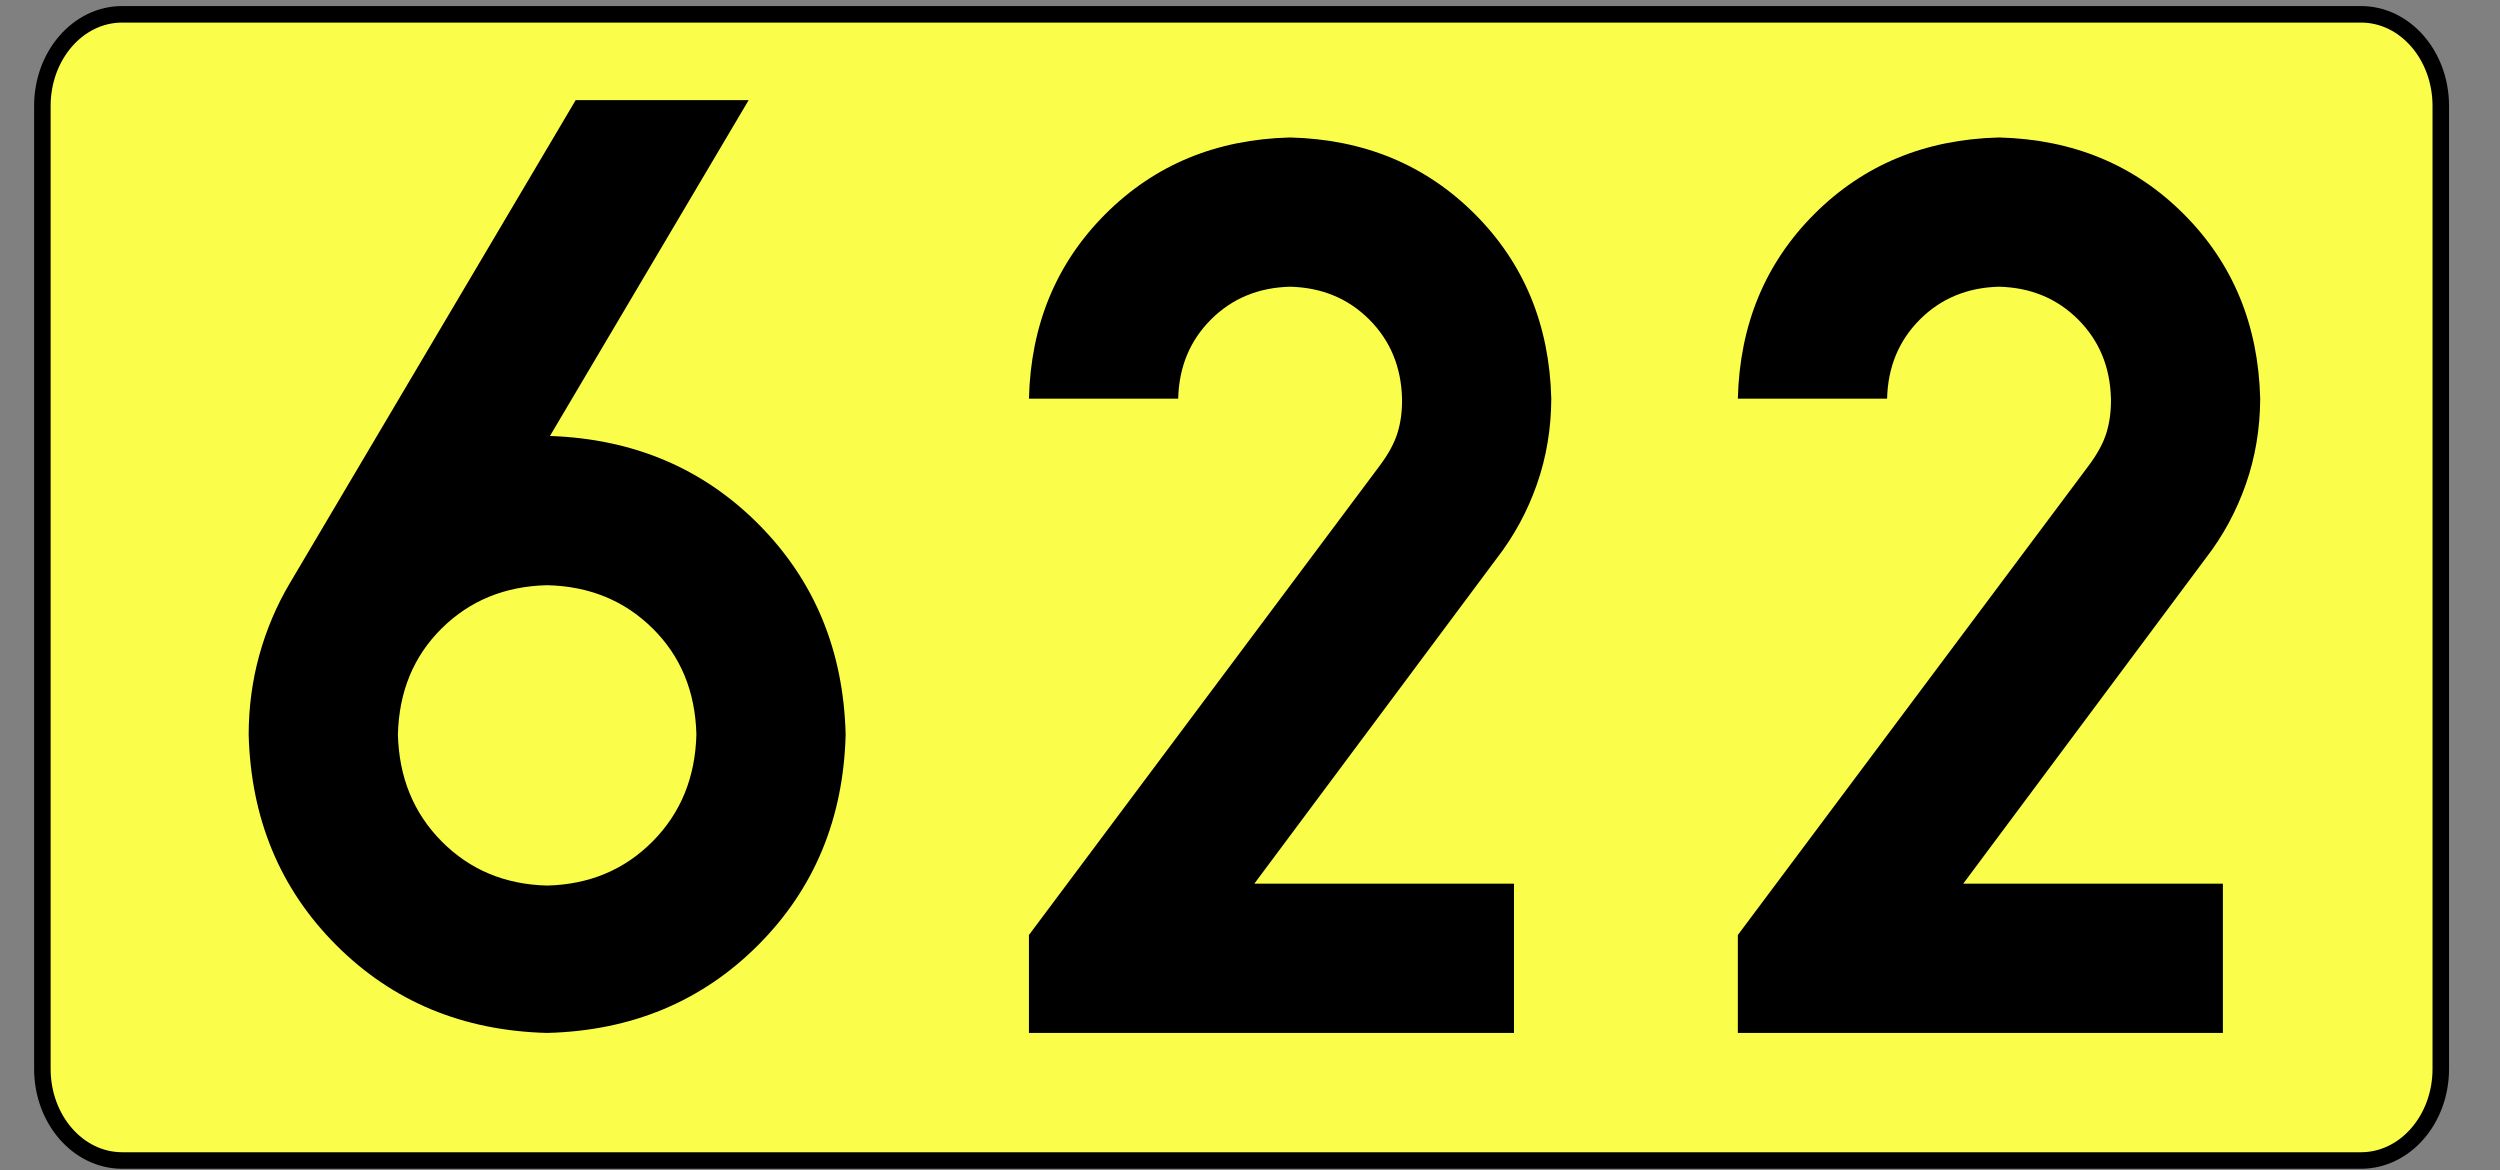
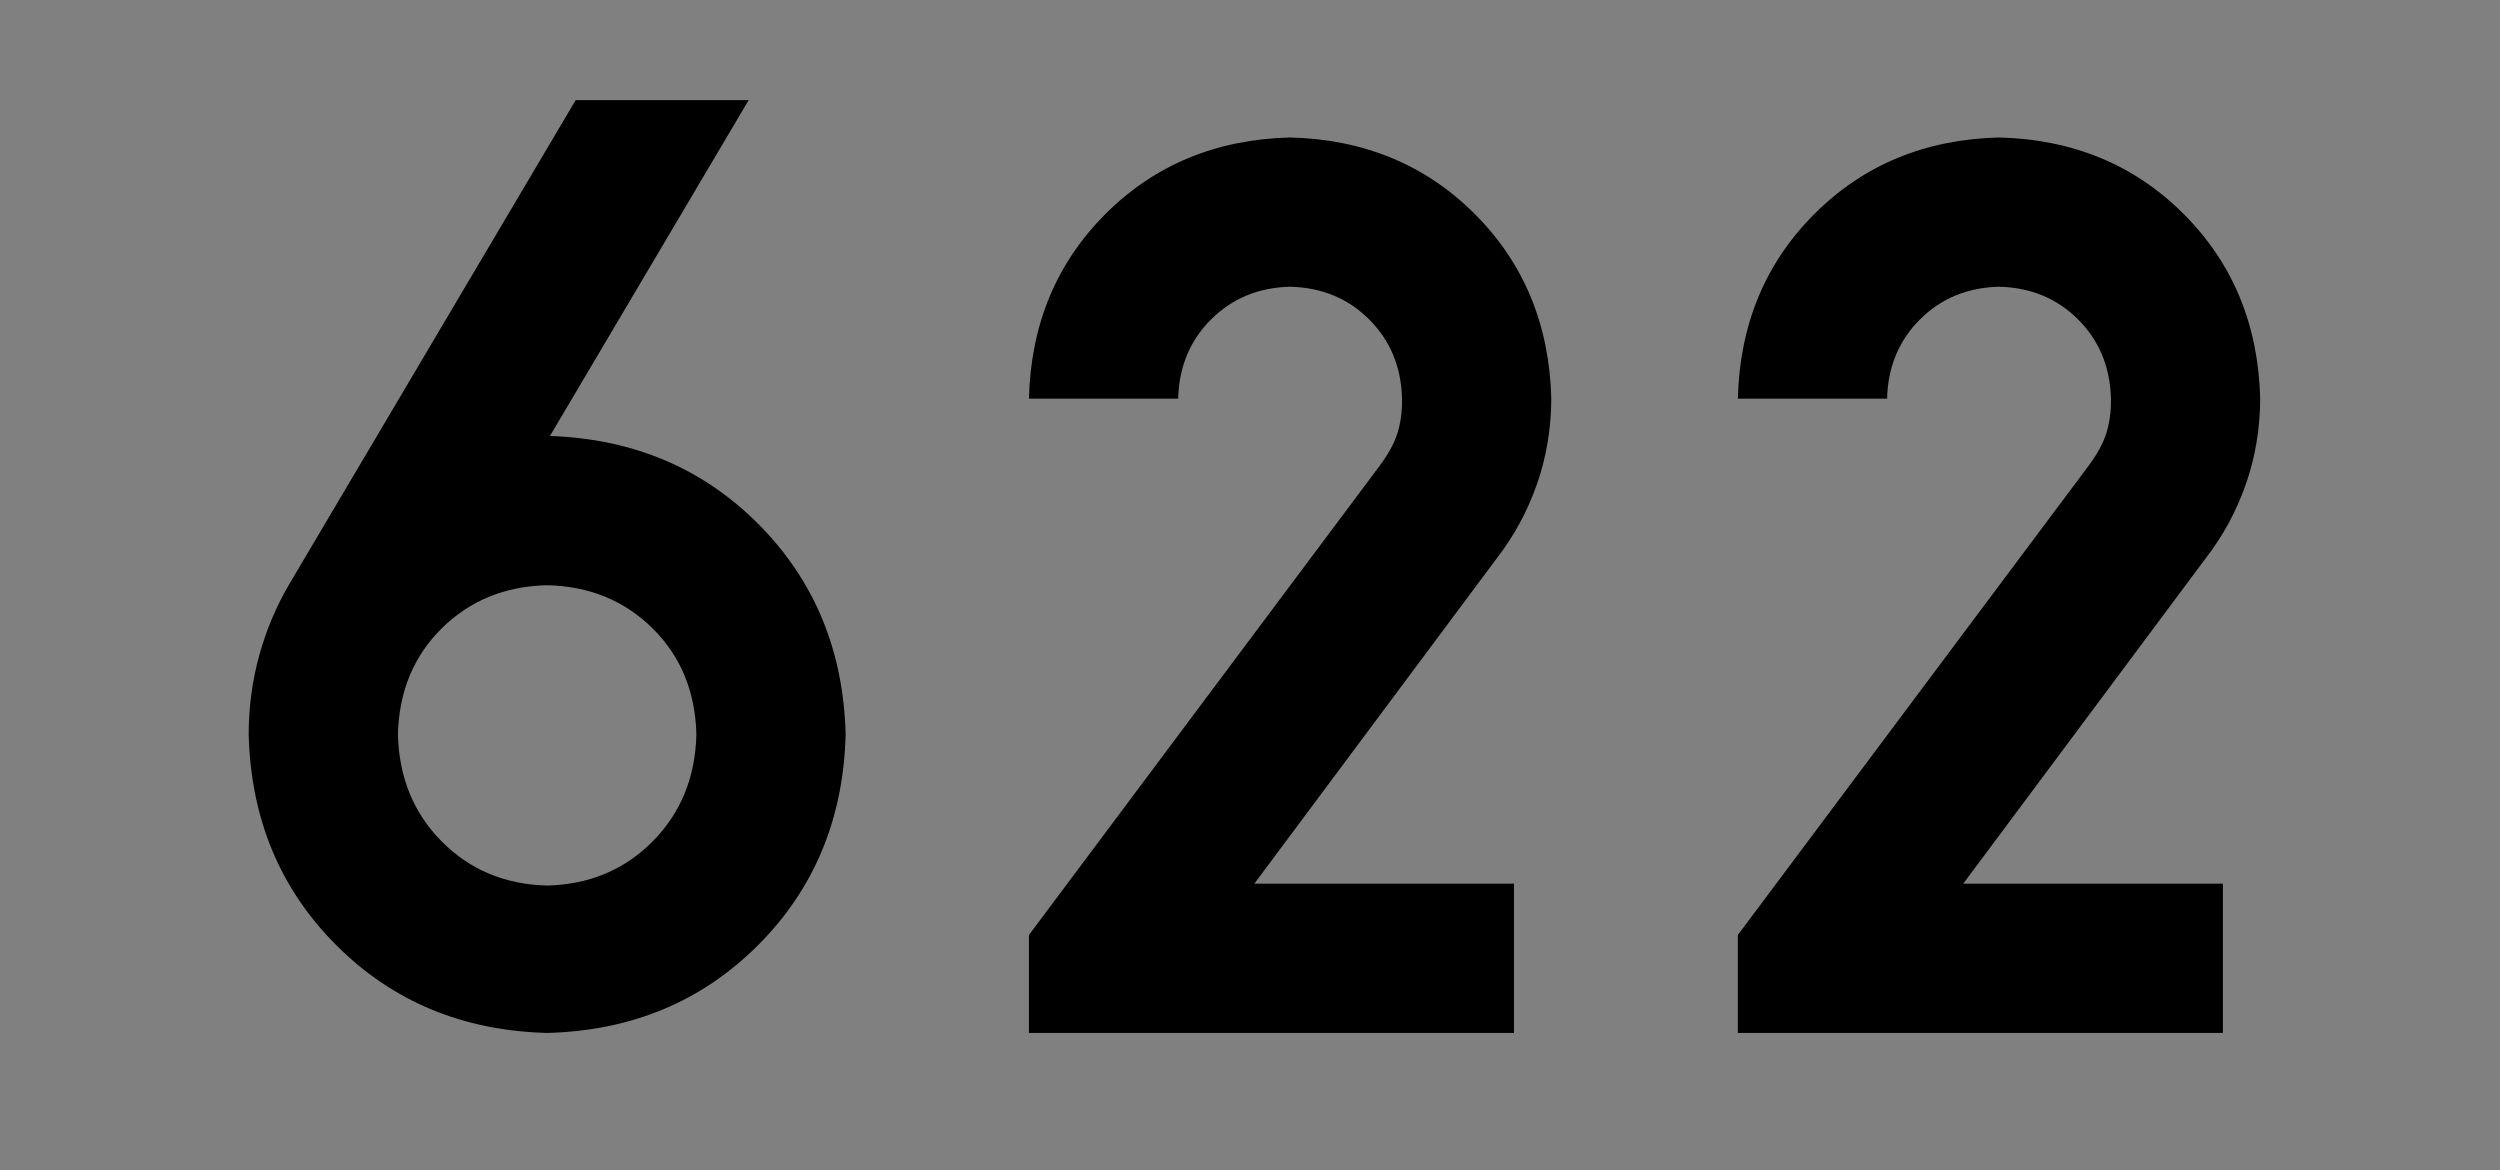
<svg xmlns="http://www.w3.org/2000/svg" xmlns:ns1="http://sodipodi.sourceforge.net/DTD/sodipodi-0.dtd" xmlns:ns2="http://www.inkscape.org/namespaces/inkscape" version="1.1" id="Vrstva_1" x="0px" y="0px" width="756.85px" height="354.33px" viewBox="0 0 756.85 354.33" enable-background="new 0 0 756.85 354.33" xml:space="preserve" ns1:version="0.32" ns2:version="0.46" ns1:docname="DW622-PL.svg" ns2:output_extension="org.inkscape.output.svg.inkscape">
  <rect x="0" y="0" width="756.85" height="354.33" fill="#808080" stroke="none" />
  <defs id="defs13" />
  <ns1:namedview ns2:window-height="712" ns2:window-width="1280" ns2:pageshadow="2" ns2:pageopacity="0.0" guidetolerance="10.0" gridtolerance="10.0" objecttolerance="10.0" borderopacity="1.0" bordercolor="#666666" pagecolor="#ffffff" id="base" showgrid="false" ns2:zoom="0.7187686" ns2:cx="174.60418" ns2:cy="177.16499" ns2:window-x="-4" ns2:window-y="-4" ns2:current-layer="Vrstva_1" />
-   <path id="rect2780" fill="#FAFD4A" stroke="#000000" stroke-width="5" stroke-miterlimit="10" d="M36.979,4.334H714.77  c13.339,0,24.153,12.417,24.153,27.734v291.53c0,15.315-10.814,27.731-24.153,27.731H36.979c-13.338,0-24.151-12.416-24.151-27.731  V32.067C12.828,16.751,23.642,4.334,36.979,4.334z" />
  <path style="font-size:361.457px;font-style:normal;font-variant:normal;font-weight:bold;font-stretch:normal;text-align:center;line-height:100%;writing-mode:lr-tb;text-anchor:middle;fill:#000000;fill-opacity:1;stroke:none;stroke-width:1px;stroke-linecap:butt;stroke-linejoin:miter;stroke-opacity:1;font-family:Drogowskaz;-inkscape-font-specification:Drogowskaz Bold" d="M 165.645,177.165 C 178.4,177.459 189.037,181.813 197.555,190.226 C 206.074,198.638 210.498,209.346 210.828,222.347 C 210.498,235.373 206.074,246.174 197.555,254.751 C 189.037,263.329 178.4,267.777 165.645,268.094 C 152.891,267.777 142.254,263.329 133.735,254.751 C 125.217,246.174 120.793,235.373 120.463,222.347 C 120.793,209.346 125.217,198.638 133.735,190.225 C 142.254,181.813 152.891,177.459 165.645,177.165 L 165.645,177.165 z M 165.645,312.712 C 191.155,312.053 212.428,303.205 229.465,286.167 C 246.503,269.13 255.351,247.857 256.01,222.347 C 255.362,196.991 246.607,175.811 229.744,158.808 C 212.882,141.804 191.798,132.864 166.493,131.987 L 226.642,30.323 L 174.276,30.323 L 87.712,176.608 C 83.722,183.349 80.659,190.57 78.521,198.272 C 76.383,205.973 75.303,213.999 75.281,222.347 C 75.94,247.857 84.788,269.13 101.825,286.167 C 118.863,303.205 140.136,312.053 165.645,312.712 L 165.645,312.712 z M 458.342,267.53 L 379.727,267.53 L 453.148,169.004 C 458.357,162.281 462.397,154.831 465.269,146.655 C 468.14,138.48 469.596,129.824 469.637,120.687 C 469.07,98.298 461.348,79.664 446.47,64.785 C 431.592,49.907 412.958,42.185 390.568,41.618 C 368.179,42.185 349.545,49.907 334.667,64.785 C 319.788,79.664 312.066,98.298 311.499,120.687 L 356.682,120.687 C 356.924,111.092 360.234,103.106 366.61,96.729 C 372.987,90.353 380.973,87.043 390.568,86.8 C 400.164,87.043 408.15,90.353 414.526,96.729 C 420.902,103.106 424.212,111.092 424.455,120.687 C 424.513,124.416 424.064,127.847 423.108,130.98 C 422.152,134.114 420.34,137.46 417.674,141.019 L 311.499,283.062 L 311.499,312.712 L 458.342,312.712 L 458.342,267.53 L 458.342,267.53 z M 672.957,267.53 L 594.342,267.53 L 667.763,169.004 C 672.972,162.281 677.012,154.831 679.884,146.655 C 682.755,138.48 684.211,129.824 684.252,120.687 C 683.686,98.298 675.963,79.664 661.085,64.785 C 646.207,49.907 627.573,42.185 605.183,41.618 C 582.794,42.185 564.16,49.907 549.282,64.785 C 534.403,79.664 526.681,98.298 526.114,120.687 L 571.297,120.687 C 571.539,111.092 574.849,103.106 581.226,96.729 C 587.602,90.353 595.588,87.043 605.183,86.8 C 614.779,87.043 622.765,90.353 629.141,96.729 C 635.518,103.106 638.827,111.092 639.07,120.687 C 639.128,124.416 638.679,127.847 637.723,130.98 C 636.767,134.114 634.955,137.46 632.289,141.019 L 526.114,283.062 L 526.114,312.712 L 672.957,312.712 L 672.957,267.53 L 672.957,267.53 z" id="text2390" />
</svg>